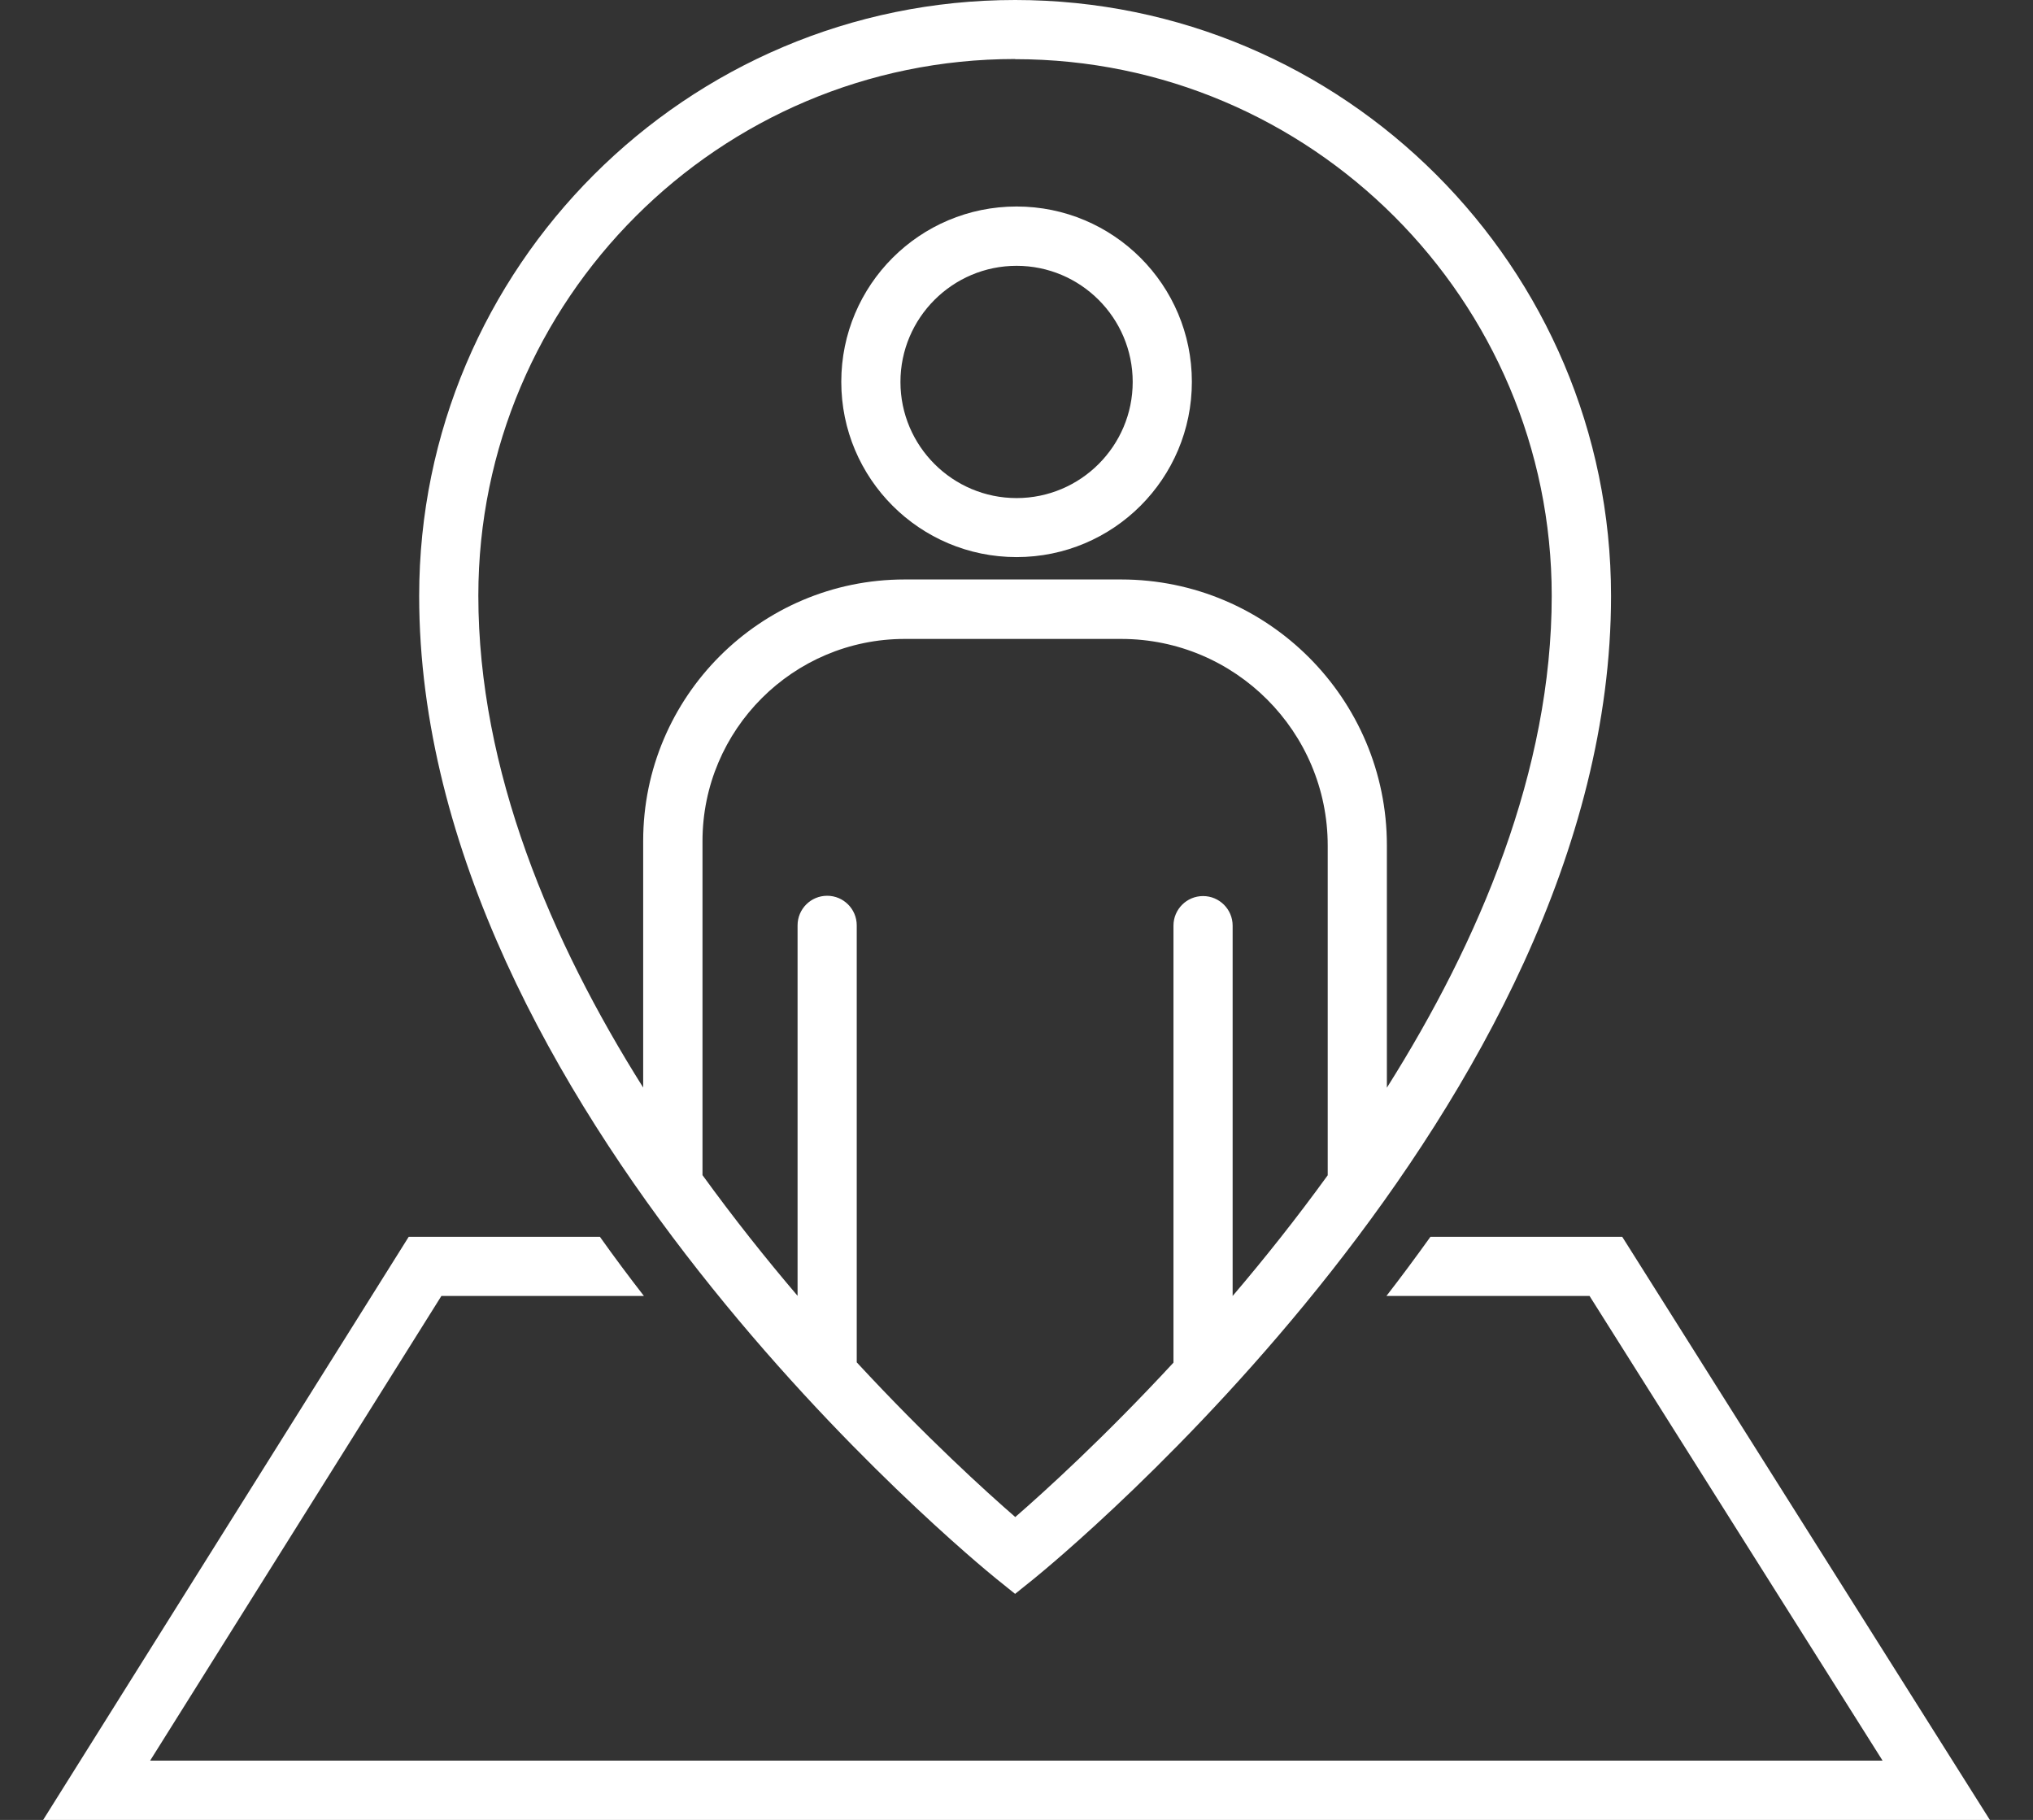
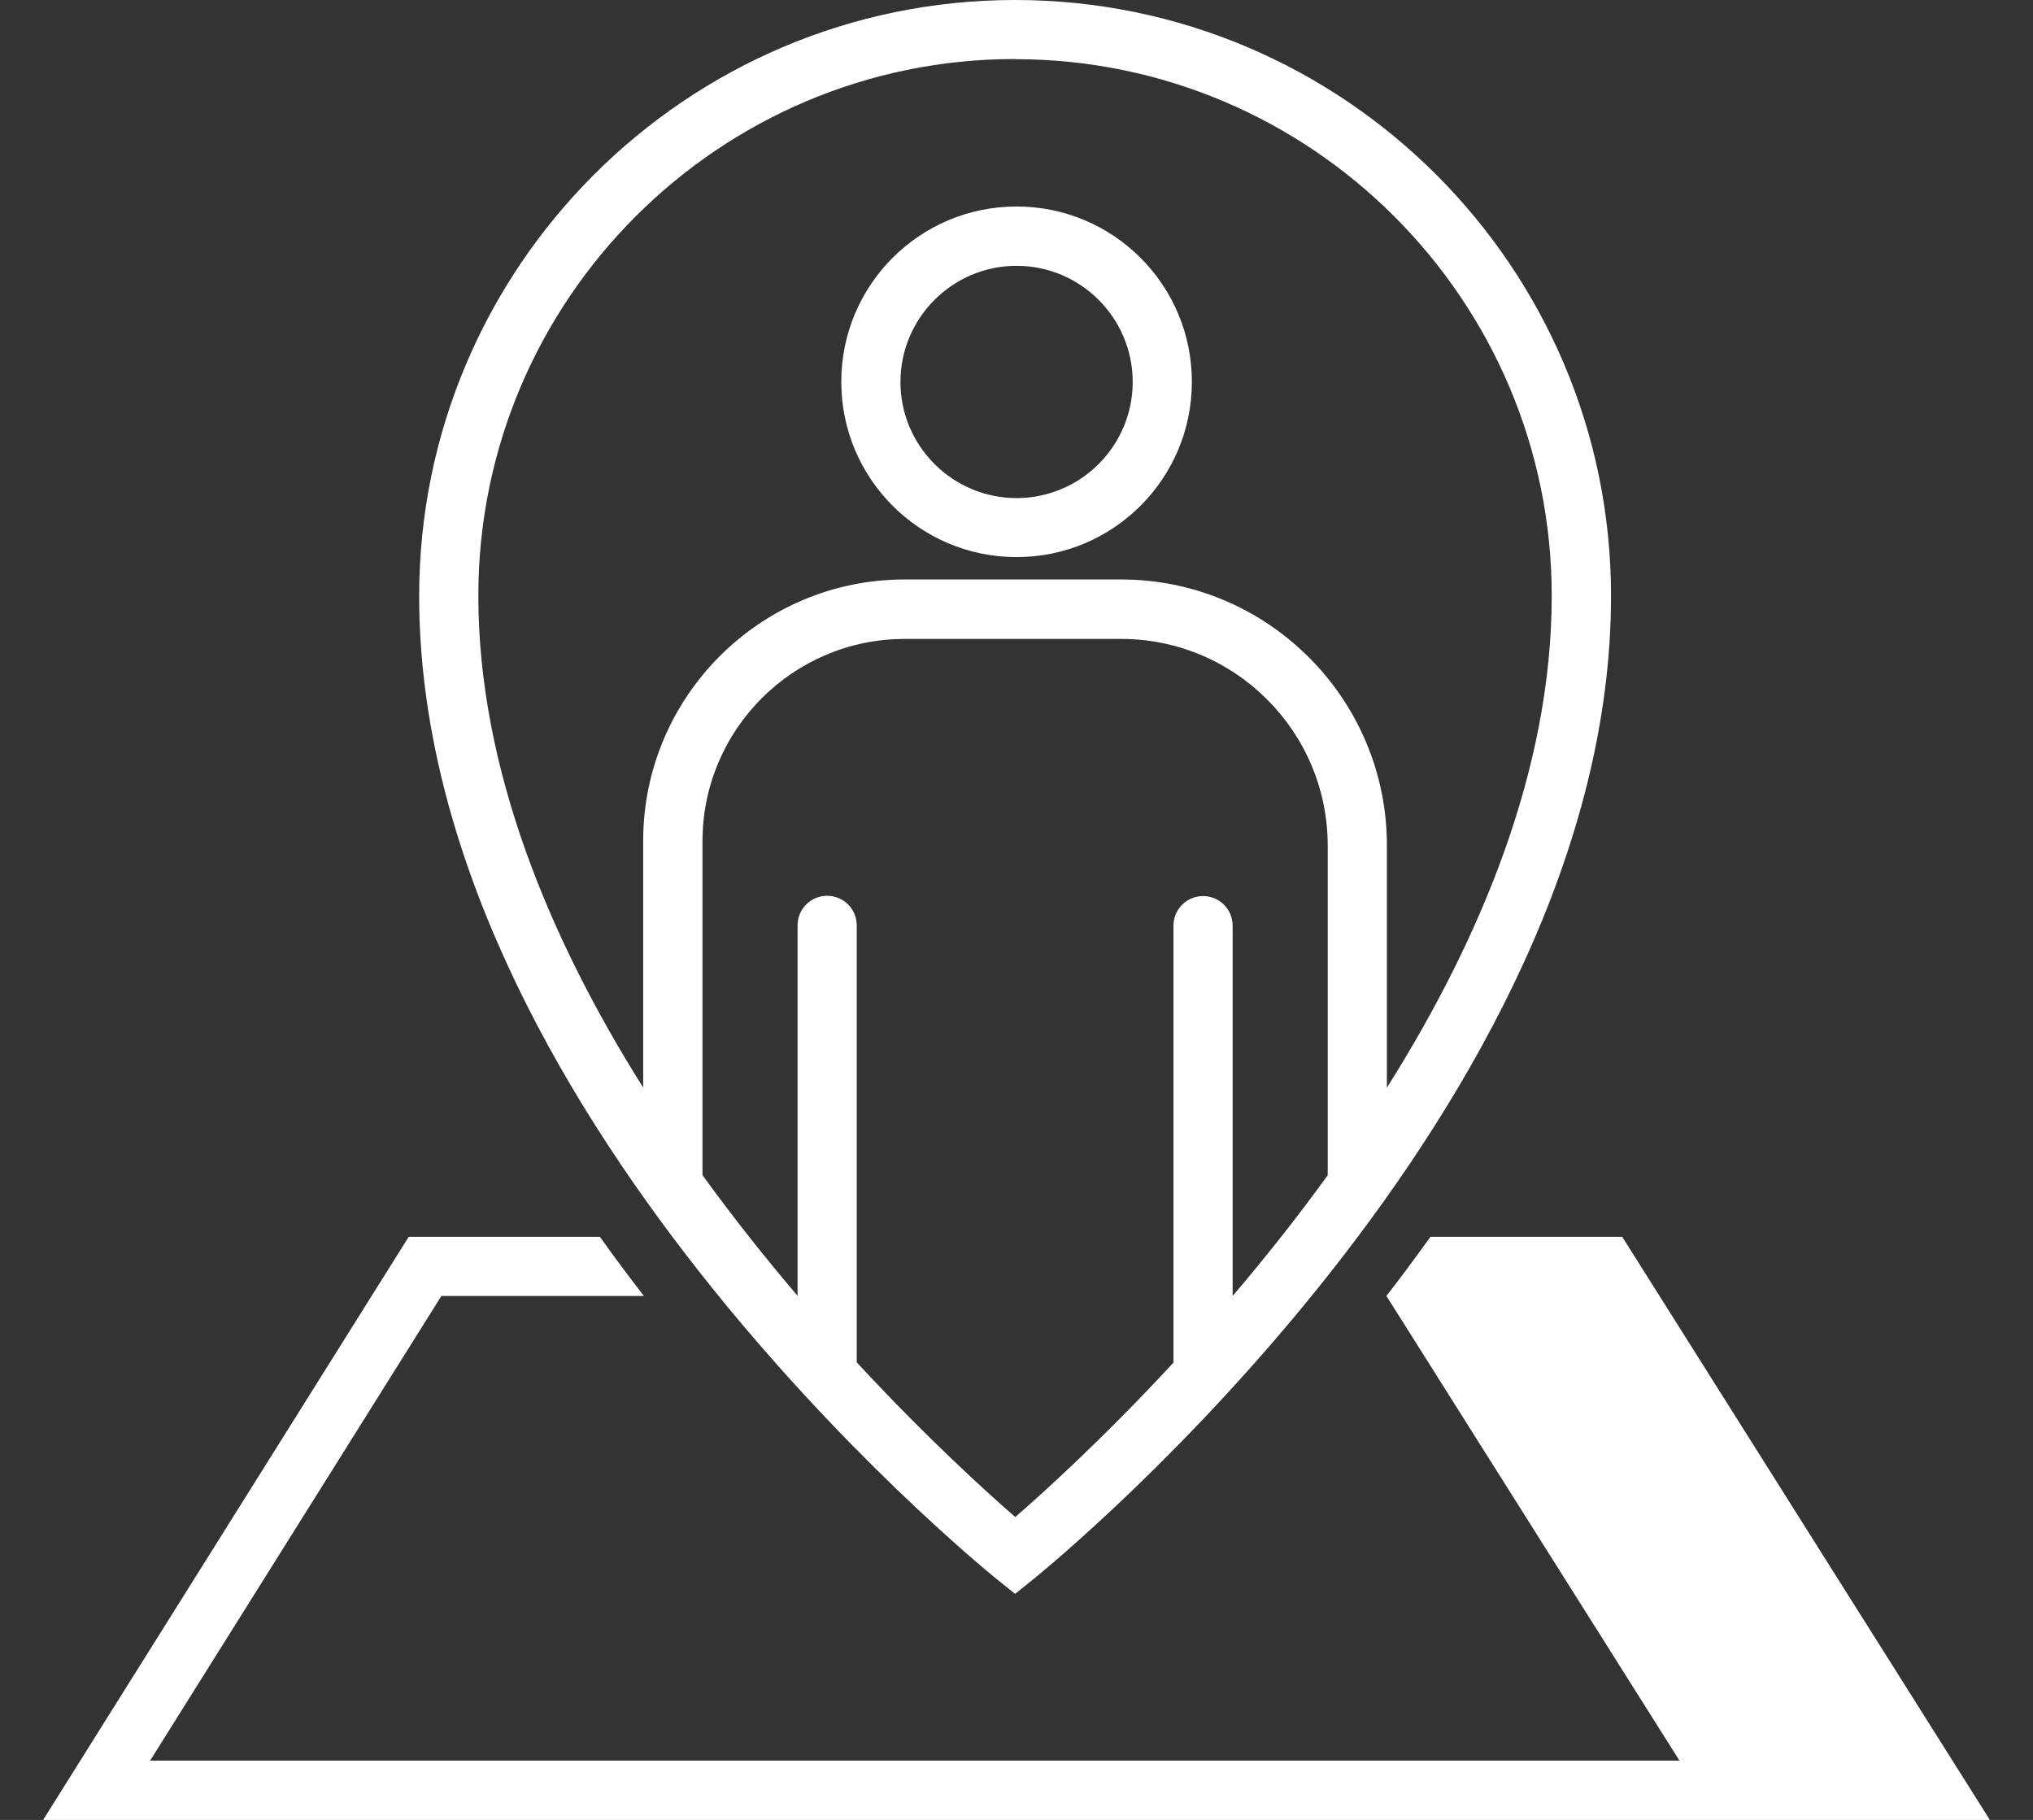
<svg xmlns="http://www.w3.org/2000/svg" id="Ebene_1" version="1.1" viewBox="0 0 138.13 123.65">
  <rect x="0" y="0" width="138.13" height="123.65" fill="#333333" stroke="none" />
  <defs>
    <style>
      .st0 {
        fill: #e93d8e;
      }

      .st1 {
        fill: #fff;
      }

      .st2 {
        display: none;
      }
    </style>
  </defs>
  <g class="st2">
    <path class="st1" d="M126.03,0H12.1C7.07,0,3,4.07,3,9.1v81.89c0,5.03,4.07,9.1,9.1,9.1h48.29l-4.94,19.56h-8.56c-1.1,0-2,.9-2,2s.9,2,2,2h44.42c1.1,0,2-.9,2-2s-.9-2-2-2h-8.62l-4.94-19.56h48.3c5.03,0,9.1-4.07,9.1-9.1V9.1C135.13,4.07,131.06,0,126.03,0ZM78.55,119.65h-18.98l4.94-19.56h9.1l4.94,19.56ZM131.13,90.99c0,2.81-2.29,5.1-5.1,5.1H12.1c-2.81,0-5.1-2.29-5.1-5.1V9.1c0-2.81,2.29-5.1,5.1-5.1h113.93c2.81,0,5.1,2.29,5.1,5.1v81.89Z" />
    <path class="st1" d="M87.4,76.42c-5.36,3.91-11.7,5.98-18.36,5.98-17.17,0-31.14-13.97-31.14-31.14,0-4.93,1.17-9.74,3.38-14.08l.04,3.26c0,.82.68,1.48,1.5,1.48h.02c.83,0,1.49-.69,1.48-1.52l-.11-8.5c0-.52-.28-1-.73-1.27s-1-.28-1.46-.04l-7.55,3.94c-.73.38-1.02,1.29-.64,2.02s1.29,1.02,2.02.64l2.79-1.46c-2.45,4.79-3.76,10.09-3.76,15.54,0,18.82,15.31,34.14,34.14,34.14,7.3,0,14.26-2.27,20.13-6.56.67-.49.82-1.43.33-2.1s-1.43-.81-2.1-.33h.02Z" />
    <path class="st1" d="M102.18,65.38l-2.77,1.44c2.46-4.79,3.77-10.1,3.77-15.55,0-18.82-15.31-34.14-34.14-34.14-7.31,0-14.28,2.28-20.15,6.58-.67.49-.81,1.43-.32,2.1s1.43.81,2.1.32c5.36-3.93,11.72-6,18.38-6,17.17,0,31.14,13.97,31.14,31.14,0,4.96-1.19,9.79-3.42,14.15l-.04-3.3c-.01-.83-.71-1.52-1.52-1.48-.83,0-1.49.69-1.48,1.52l.11,8.5c0,.52.28,1,.73,1.27.24.14.5.21.77.21.24,0,.48-.06.69-.17l7.55-3.94c.73-.38,1.02-1.29.64-2.02-.38-.74-1.29-1.02-2.02-.64h-.02Z" />
    <path class="st1" d="M69.04,40.37c-5.95,0-10.8,4.84-10.8,10.8s4.84,10.8,10.8,10.8,10.8-4.84,10.8-10.8-4.84-10.8-10.8-10.8ZM69.04,58.96c-4.3,0-7.8-3.5-7.8-7.8s3.5-7.8,7.8-7.8,7.8,3.5,7.8,7.8-3.5,7.8-7.8,7.8Z" />
    <path class="st1" d="M89.59,46.85c1.1-1.25,1.39-2.98.75-4.52s-2.07-2.56-3.73-2.67l-5.06-.33c-.38-.02-.69-.33-.72-.72l-.33-5.06c-.11-1.66-1.13-3.09-2.67-3.73s-3.27-.35-4.52.75l-3.81,3.34c-.29.25-.72.25-1.01,0l-3.8-3.34c-1.25-1.1-2.98-1.39-4.52-.75s-2.56,2.06-2.67,3.73l-.33,5.06c-.02.38-.33.69-.72.72l-5.05.33c-1.66.11-3.09,1.13-3.73,2.67s-.35,3.27.75,4.52l3.34,3.8c.25.29.25.73,0,1.01l-3.34,3.8c-1.1,1.25-1.39,2.98-.75,4.52s2.06,2.56,3.73,2.67l5.06.33c.38.02.69.33.72.72l.33,5.05c.11,1.66,1.13,3.09,2.67,3.73.54.22,1.11.33,1.67.33,1.03,0,2.04-.37,2.85-1.08l3.8-3.34c.29-.25.73-.25,1.01,0l3.81,3.34c1.25,1.1,2.98,1.38,4.52.75,1.54-.64,2.56-2.07,2.67-3.73l.33-5.06c.02-.38.33-.69.72-.72l5.05-.33c1.66-.11,3.09-1.13,3.73-2.67.64-1.54.35-3.27-.75-4.52l-3.34-3.8c-.25-.29-.25-.73,0-1.01l3.34-3.8h0ZM83.99,53.65l3.34,3.8c.5.56.33,1.16.23,1.39-.09.23-.4.77-1.15.82l-5.05.33c-1.88.12-3.4,1.63-3.52,3.52l-.33,5.06c-.05.77-.64,1.07-.82,1.15-.23.09-.83.27-1.39-.23l-3.8-3.34c-1.42-1.25-3.56-1.25-4.98,0l-3.8,3.34c-.56.5-1.16.33-1.39.23-.23-.09-.77-.4-.82-1.15l-.33-5.06c-.12-1.88-1.63-3.4-3.52-3.52l-5.06-.33c-.75-.05-1.05-.59-1.15-.82s-.26-.83.23-1.39l3.34-3.8c1.25-1.42,1.25-3.56,0-4.98l-3.34-3.8c-.5-.56-.33-1.16-.23-1.39s.4-.77,1.15-.82l5.05-.33c1.88-.12,3.4-1.63,3.52-3.52l.33-5.06c.05-.75.59-1.05.82-1.15.09-.04.28-.1.53-.1s.57.07.86.33l3.8,3.35c1.42,1.25,3.56,1.25,4.97,0h0l3.8-3.35c.56-.5,1.16-.33,1.39-.23.18.07.77.38.82,1.15l.33,5.06c.12,1.88,1.63,3.4,3.52,3.52l5.06.33c.75.05,1.05.59,1.15.82s.26.83-.23,1.39l-3.34,3.8c-1.25,1.42-1.25,3.56,0,4.98h.01Z" />
  </g>
  <g class="st2">
    <path class="st0" d="M88.3,123.65h-44.42c-1.1,0-2-.9-2-2s.9-2,2-2h44.42c1.1,0,2,.9,2,2s-.9,2-2,2Z" />
    <path class="st0" d="M77.95,122.97c-.89,0-1.71-.6-1.94-1.51l-5.69-22.5c-.27-1.07.38-2.16,1.45-2.43s2.16.38,2.43,1.45l5.69,22.5c.27,1.07-.38,2.16-1.45,2.43-.16.04-.33.06-.49.06Z" />
    <path class="st0" d="M54.17,122.97c-.16,0-.33-.02-.49-.06-1.07-.27-1.72-1.36-1.45-2.43l5.69-22.5c.27-1.07,1.36-1.71,2.43-1.45,1.07.27,1.72,1.36,1.45,2.43l-5.69,22.5c-.23.91-1.04,1.51-1.94,1.51Z" />
    <path class="st0" d="M66.02,70.77c-12.82,0-23.26-10.43-23.26-23.26s10.43-23.26,23.26-23.26,23.26,10.43,23.26,23.26-10.43,23.26-23.26,23.26ZM66.02,27.26c-11.17,0-20.26,9.09-20.26,20.26s9.09,20.26,20.26,20.26,20.26-9.09,20.26-20.26-9.09-20.26-20.26-20.26Z" />
    <path class="st0" d="M60.41,59.57c-.26,0-.52-.07-.75-.2-.46-.27-.75-.76-.75-1.3v-21.1c0-.53.28-1.02.74-1.29.46-.27,1.03-.28,1.49-.02l18.59,10.37c.47.26.77.76.77,1.3s-.28,1.04-.75,1.31l-18.59,10.73c-.23.13-.49.2-.75.2ZM61.91,39.52v15.95l14.05-8.11-14.05-7.84Z" />
    <path class="st0" d="M96.09,85.04H11.53c-.83,0-1.5-.67-1.5-1.5s.67-1.5,1.5-1.5h84.56c.83,0,1.5.67,1.5,1.5s-.67,1.5-1.5,1.5Z" />
    <path class="st0" d="M18.95,90.72c-.83,0-1.5-.67-1.5-1.5v-11.32c0-.83.67-1.5,1.5-1.5s1.5.67,1.5,1.5v11.32c0,.83-.67,1.5-1.5,1.5Z" />
    <path class="st0" d="M110.64,67.23c-.5,0-.99-.25-1.28-.71-.44-.71-.22-1.63.49-2.06l5.81-3.59c.7-.43,1.63-.22,2.06.49.44.71.22,1.63-.49,2.06l-5.81,3.59c-.25.15-.52.22-.79.22h.01Z" />
    <path class="st0" d="M92.26,78.57c-.5,0-.99-.25-1.28-.71-.44-.71-.22-1.63.49-2.06l5.61-3.47c.7-.43,1.63-.22,2.06.49.44.71.22,1.63-.49,2.06l-5.61,3.47c-.25.15-.52.22-.79.22h.01Z" />
    <path class="st0" d="M95.75,68.69c-.13,0-.27-.02-.41-.06l-5.08-1.42c-.8-.22-1.26-1.05-1.04-1.85.22-.8,1.06-1.26,1.85-1.04l5.08,1.42c.8.22,1.26,1.05,1.04,1.85-.19.66-.79,1.09-1.44,1.09h0Z" />
-     <path class="st0" d="M99.41,63.13c-.5,0-.99-.25-1.28-.71l-2.54-4.1c-.44-.7-.22-1.63.49-2.06.7-.44,1.63-.22,2.07.49l2.54,4.1c.44.71.22,1.63-.49,2.07-.25.15-.52.22-.79.22h0Z" />
-     <path class="st0" d="M106.18,62.51c-.1,0-.21,0-.31-.03-.81-.17-1.33-.97-1.16-1.78l1.12-5.31c.17-.81.97-1.33,1.78-1.16.81.17,1.33.97,1.16,1.78l-1.12,5.31c-.15.71-.77,1.19-1.47,1.19Z" />
    <path class="st0" d="M126.43,118.4c-.52,0-1.02-.27-1.3-.75l-8.06-13.96-5.86,7.71c-.37.48-.99.7-1.58.54-.59-.16-1.02-.65-1.1-1.25l-5.36-40.17c-.08-.6.21-1.2.74-1.5s1.18-.26,1.67.12l31.96,24.81c.48.37.69.99.53,1.57s-.65,1.02-1.25,1.1l-9.57,1.29,8.01,13.88c.2.34.25.75.15,1.14-.1.38-.35.71-.7.91l-7.54,4.35c-.24.14-.49.2-.75.2h.01ZM117.24,99.49h.09c.5.03.95.31,1.2.75l8.44,14.61,4.94-2.85-8.38-14.52c-.25-.43-.27-.96-.05-1.41.22-.45.65-.76,1.15-.83l8.25-1.11-26.25-20.37,4.39,32.94,5.02-6.61c.28-.38.73-.59,1.19-.59h.01Z" />
    <path class="st0" d="M98.52,96.09H9.1c-2.81,0-5.1-2.29-5.1-5.1V9.1c0-2.81,2.29-5.1,5.1-5.1h113.93c2.81,0,5.1,2.29,5.1,5.1v67.42l4,3.1V9.1C132.13,4.07,128.06,0,123.03,0H9.1C4.07,0,0,4.07,0,9.1v81.89c0,5.03,4.07,9.1,9.1,9.1h89.95l-.53-4Z" />
  </g>
  <g class="st2">
    <path class="st1" d="M32.43,51.29c6.54,0,11.84-5.3,11.84-11.84s-5.3-11.84-11.84-11.84-11.84,5.3-11.84,11.84,5.3,11.84,11.84,11.84ZM32.43,31.61c4.32,0,7.84,3.52,7.84,7.84s-3.52,7.84-7.84,7.84-7.84-3.52-7.84-7.84,3.52-7.84,7.84-7.84Z" />
    <path class="st1" d="M130.73,12c-.2-.7-.75-1.23-1.46-1.4l-7.32-1.76-1.75-7.3c-.17-.7-.7-1.26-1.4-1.46-.7-.2-1.45,0-1.96.51l-13.41,13.41c-.51.51-.7,1.25-.52,1.94l1.95,7.15-22.29,22.29c-.78.78-.78,2.05,0,2.83.39.39.9.59,1.41.59s1.02-.2,1.41-.59l22.29-22.29,7.17,1.96c.17.05.35.07.53.07.52,0,1.03-.21,1.41-.59l13.41-13.41c.51-.51.71-1.26.51-1.96ZM114.8,23.72l-6.07-1.66-1.65-6.05,10.07-10.07,1.2,5.02c.18.73.75,1.3,1.48,1.48l5.04,1.22-10.07,10.07Z" />
    <path class="st1" d="M83.99,38.96c.67,0,1.31.09,1.93.25l3.11-3.11c-1.53-.72-3.24-1.14-5.04-1.14-6.54,0-11.84,5.3-11.84,11.84s5.3,11.84,11.84,11.84,11.84-5.3,11.84-11.84c0-1.81-.42-3.51-1.14-5.04l-3.11,3.11c.16.62.25,1.27.25,1.93,0,4.32-3.52,7.84-7.84,7.84s-7.84-3.52-7.84-7.84,3.52-7.84,7.84-7.84Z" />
    <path class="st1" d="M99.85,25.28c-4.44-3.28-9.92-5.22-15.86-5.22-13.33,0-24.38,9.75-26.4,22.51,1.37.09,2.68.37,3.92.81,1.65-10.93,11.1-19.33,22.48-19.33,4.83,0,9.31,1.52,12.99,4.09l2.87-2.87Z" />
    <path class="st1" d="M110.73,46.8c0-5.94-1.94-11.43-5.22-15.86l-2.87,2.87c2.58,3.69,4.09,8.16,4.09,12.99,0,12.54-10.2,22.74-22.74,22.74-5.45,0-10.46-1.93-14.38-5.14-.64,1.19-1.45,2.27-2.37,3.23,4.58,3.69,10.41,5.9,16.75,5.9,14.77,0,26.74-11.97,26.74-26.74Z" />
    <path class="st1" d="M83.99,9.29c6.25,0,12.14,1.54,17.33,4.26.18-.35.41-.67.7-.96l2.09-2.09c-5.96-3.31-12.82-5.2-20.13-5.2-17.7,0-32.8,11.08-38.77,26.68,1.25,2.13,1.99,4.59,2.03,7.23,3.52-17.05,18.66-29.91,36.74-29.91Z" />
    <path class="st1" d="M63.72,70.71h-14.62c-9.73,0-17.65,7.92-17.65,17.65v23.5c0,6.5,5.29,11.79,11.79,11.79h.63c1.1,0,2-.9,2-2v-27.6c0-1.1-.9-2-2-2s-2,.9-2,2v25.48c-3.64-.65-6.42-3.84-6.42-7.67v-23.5c0-7.53,6.12-13.65,13.65-13.65h14.62c7.69,0,13.94,6.26,13.94,13.94v23.21c0,3.83-2.77,7.02-6.42,7.67v-25.48c0-1.1-.9-2-2-2s-2,.9-2,2v27.6c0,1.1.9,2,2,2h.63c6.5,0,11.79-5.29,11.79-11.79v-23.21c0-9.89-8.05-17.94-17.94-17.94Z" />
    <path class="st1" d="M118.22,28.78c-.29.29-.62.51-.97.7,2.71,5.19,4.25,11.07,4.25,17.32,0,20.61-16.71,37.39-37.3,37.51.27,1.29.42,2.62.44,3.99,22.62-.35,40.86-18.79,40.86-41.49,0-7.3-1.89-14.15-5.19-20.1l-2.09,2.09Z" />
    <path class="st1" d="M56.56,69.2c6.54,0,11.84-5.3,11.84-11.84s-5.3-11.84-11.84-11.84-11.84,5.3-11.84,11.84,5.3,11.84,11.84,11.84ZM56.56,49.52c4.32,0,7.84,3.52,7.84,7.84s-3.52,7.84-7.84,7.84-7.84-3.52-7.84-7.84,3.52-7.84,7.84-7.84Z" />
    <path class="st1" d="M24.97,56.8h14.62c1.08,0,2.13.14,3.14.37.02-1.38.23-2.71.63-3.96-1.22-.26-2.48-.41-3.77-.41h-14.62c-9.73,0-17.65,7.92-17.65,17.65v23.5c0,6.03,4.56,11.02,10.41,11.7v13.78c0,1.1.9,2,2,2s2-.9,2-2v-43.29c0-1.1-.9-2-2-2s-2,.9-2,2v25.48c-3.64-.65-6.42-3.84-6.42-7.67v-23.5c0-7.53,6.12-13.65,13.65-13.65Z" />
  </g>
  <g>
    <path class="st1" d="M69.07,18.06c4.35,0,7.89,3.54,7.89,7.89s-3.54,7.89-7.89,7.89-7.89-3.54-7.89-7.89,3.54-7.89,7.89-7.89M69.07,14.03c-6.58,0-11.91,5.33-11.91,11.91s5.33,11.91,11.91,11.91,11.91-5.33,11.91-11.91-5.33-11.91-11.91-11.91h0Z" />
    <g>
      <path class="st1" d="M67.7,107.27l1.27,1.02,1.27-1.02c1.6-1.3,39.22-32.15,39.22-66.78C109.46,18.16,91.3,0,68.97,0S28.48,18.16,28.48,40.49c0,34.63,37.62,65.48,39.22,66.78ZM68.97,103.06c-1.97-1.71-6.04-5.4-10.76-10.5v-29.69c0-1.11-.9-2.01-2.01-2.01s-2.01.9-2.01,2.01v25.17c-2.14-2.51-4.33-5.26-6.46-8.2v-22.69c0-7.58,6.16-13.74,13.74-13.74h14.71c7.74,0,14.03,6.3,14.03,14.04v22.4c-2.13,2.94-4.32,5.69-6.46,8.2v-25.16c0-1.11-.9-2.01-2.01-2.01s-2.01.9-2.01,2.01v29.69c-4.72,5.1-8.79,8.79-10.76,10.5ZM68.97,4.02c20.11,0,36.46,16.36,36.46,36.46,0,11.86-4.91,23.45-11.2,33.42v-16.47c0-9.96-8.1-18.06-18.06-18.06h-14.71c-9.8,0-17.76,7.97-17.76,17.76v16.76c-6.28-9.97-11.2-21.56-11.2-33.42,0-20.11,16.36-36.46,36.46-36.46Z" />
-       <path class="st1" d="M110.22,84.03h-13.03c-.99,1.38-1.99,2.73-2.99,4.02h13.8l19.91,31.57H10.2l19.79-31.57h13.76c-1.01-1.3-2.01-2.64-2.99-4.02h-12.99L2.93,123.65h132.27l-24.98-39.62Z" />
+       <path class="st1" d="M110.22,84.03h-13.03c-.99,1.38-1.99,2.73-2.99,4.02l19.91,31.57H10.2l19.79-31.57h13.76c-1.01-1.3-2.01-2.64-2.99-4.02h-12.99L2.93,123.65h132.27l-24.98-39.62Z" />
    </g>
  </g>
</svg>